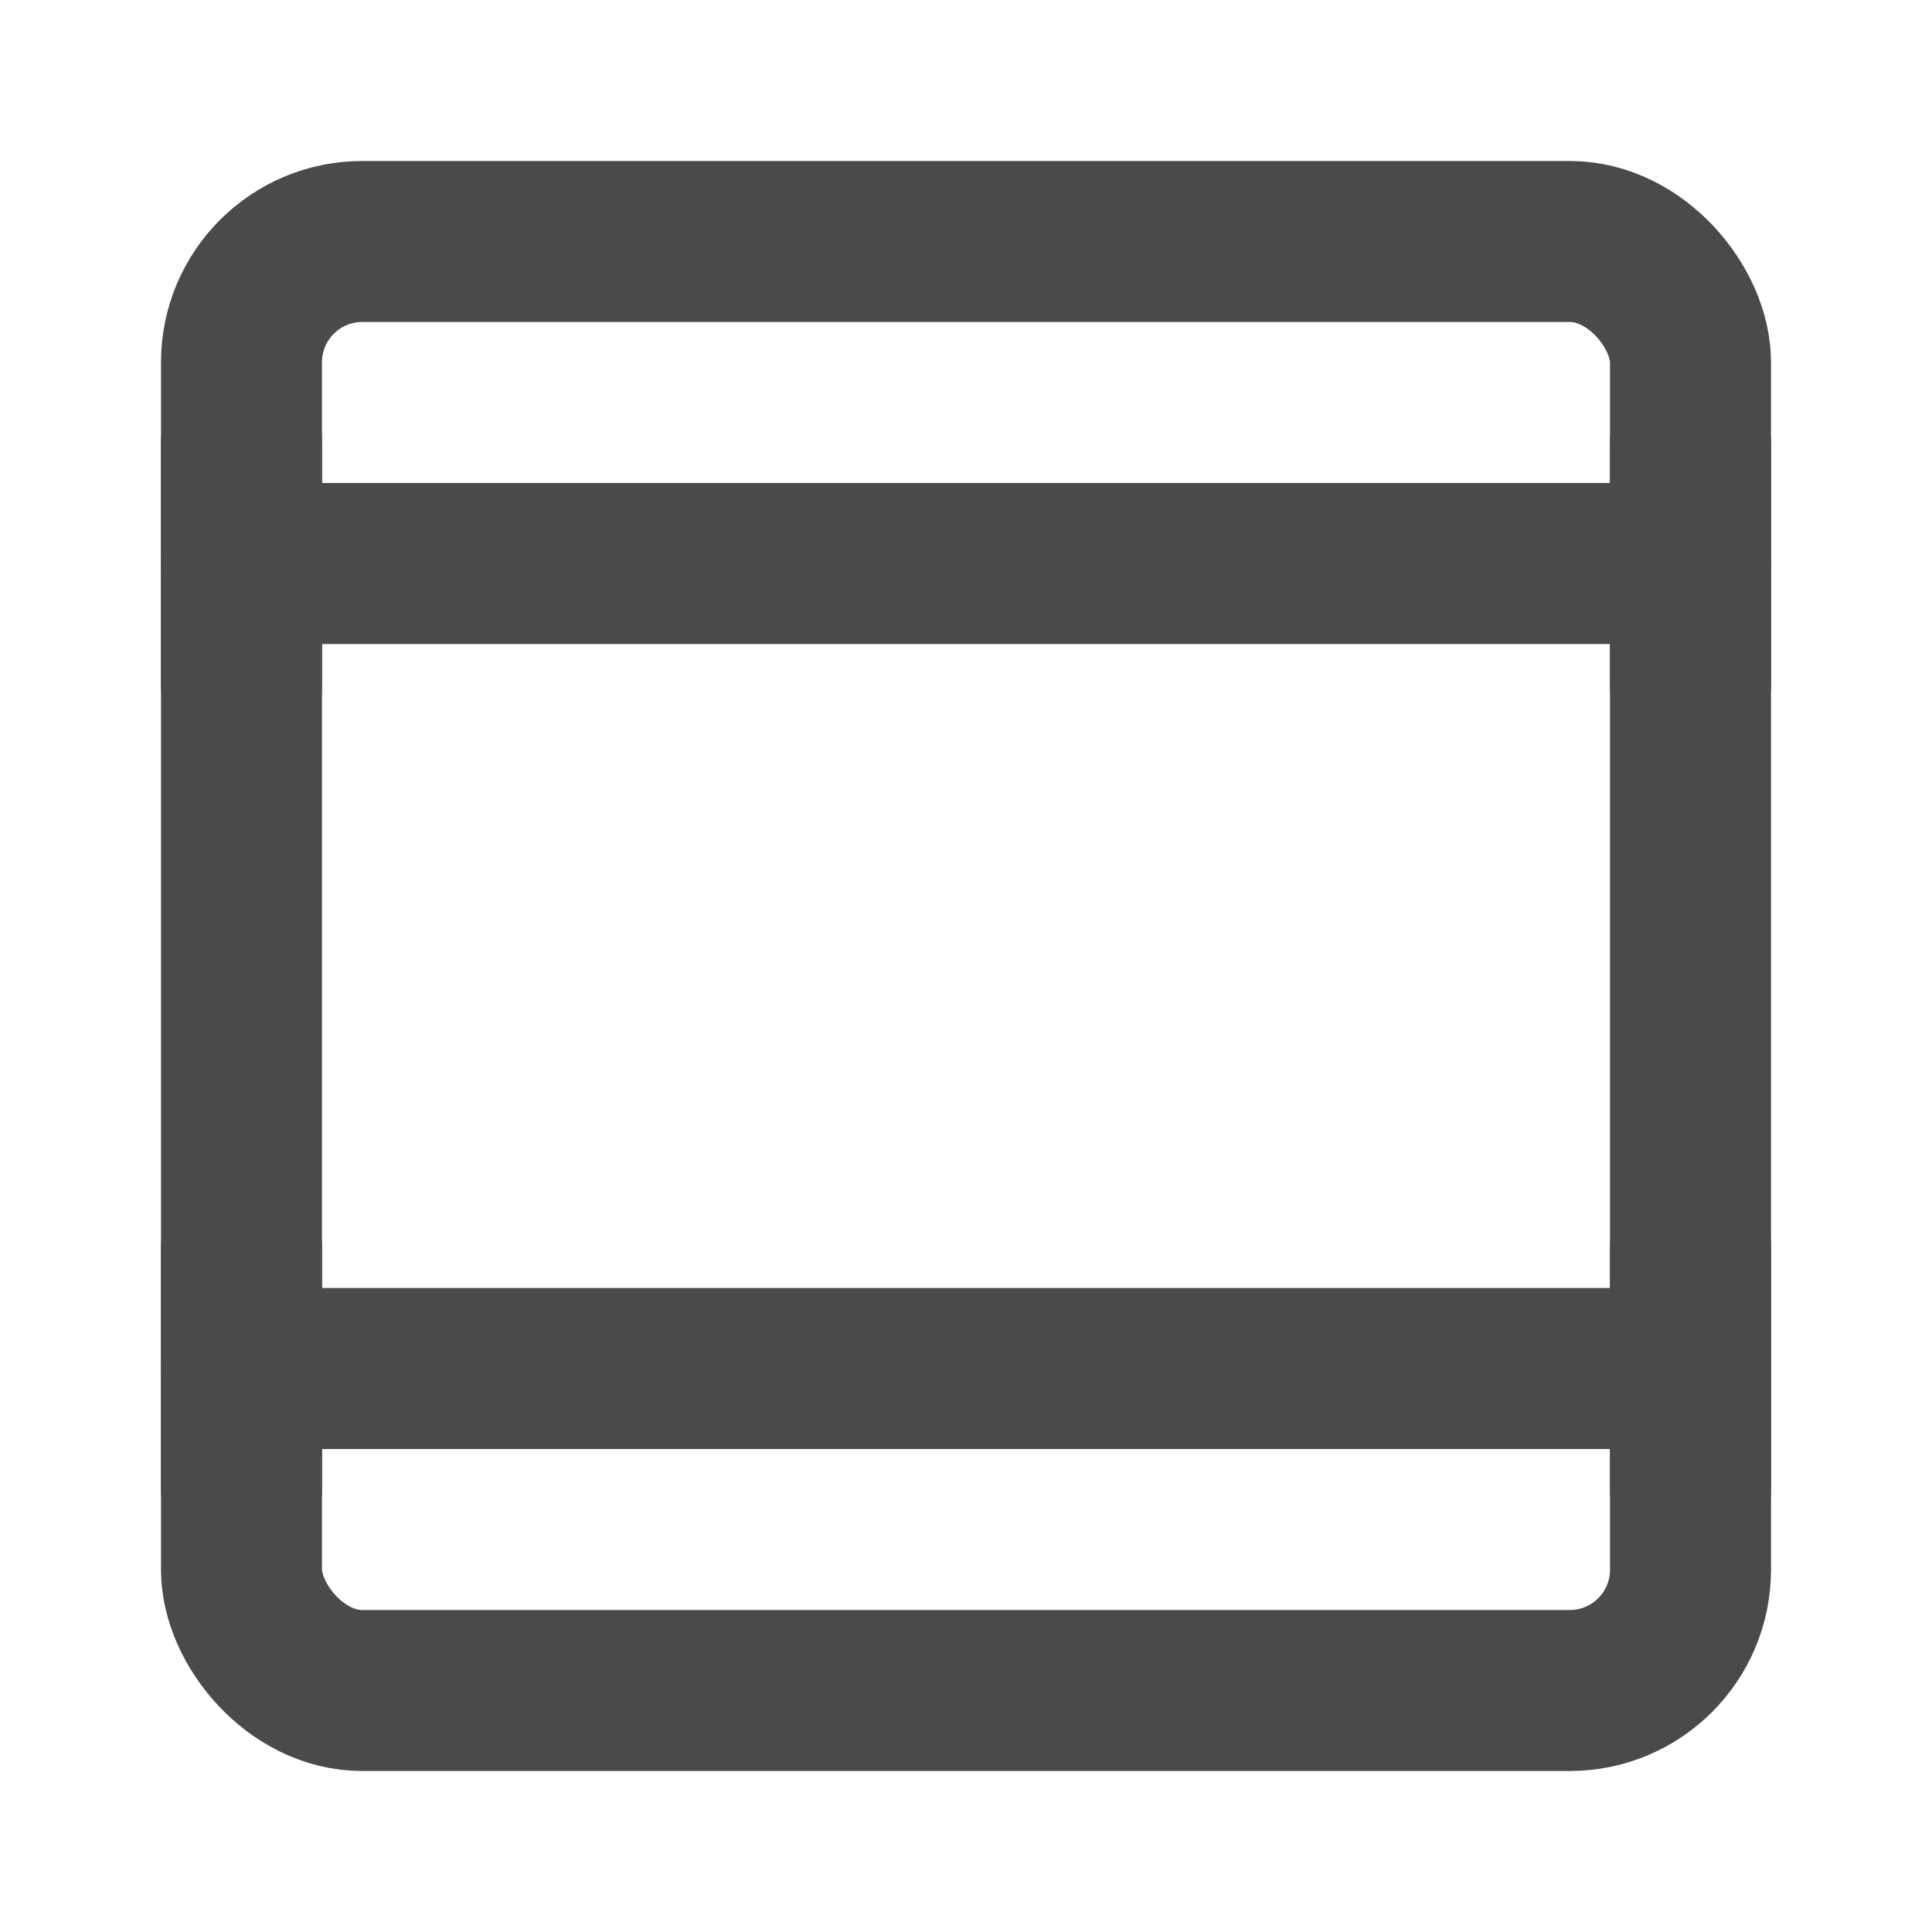
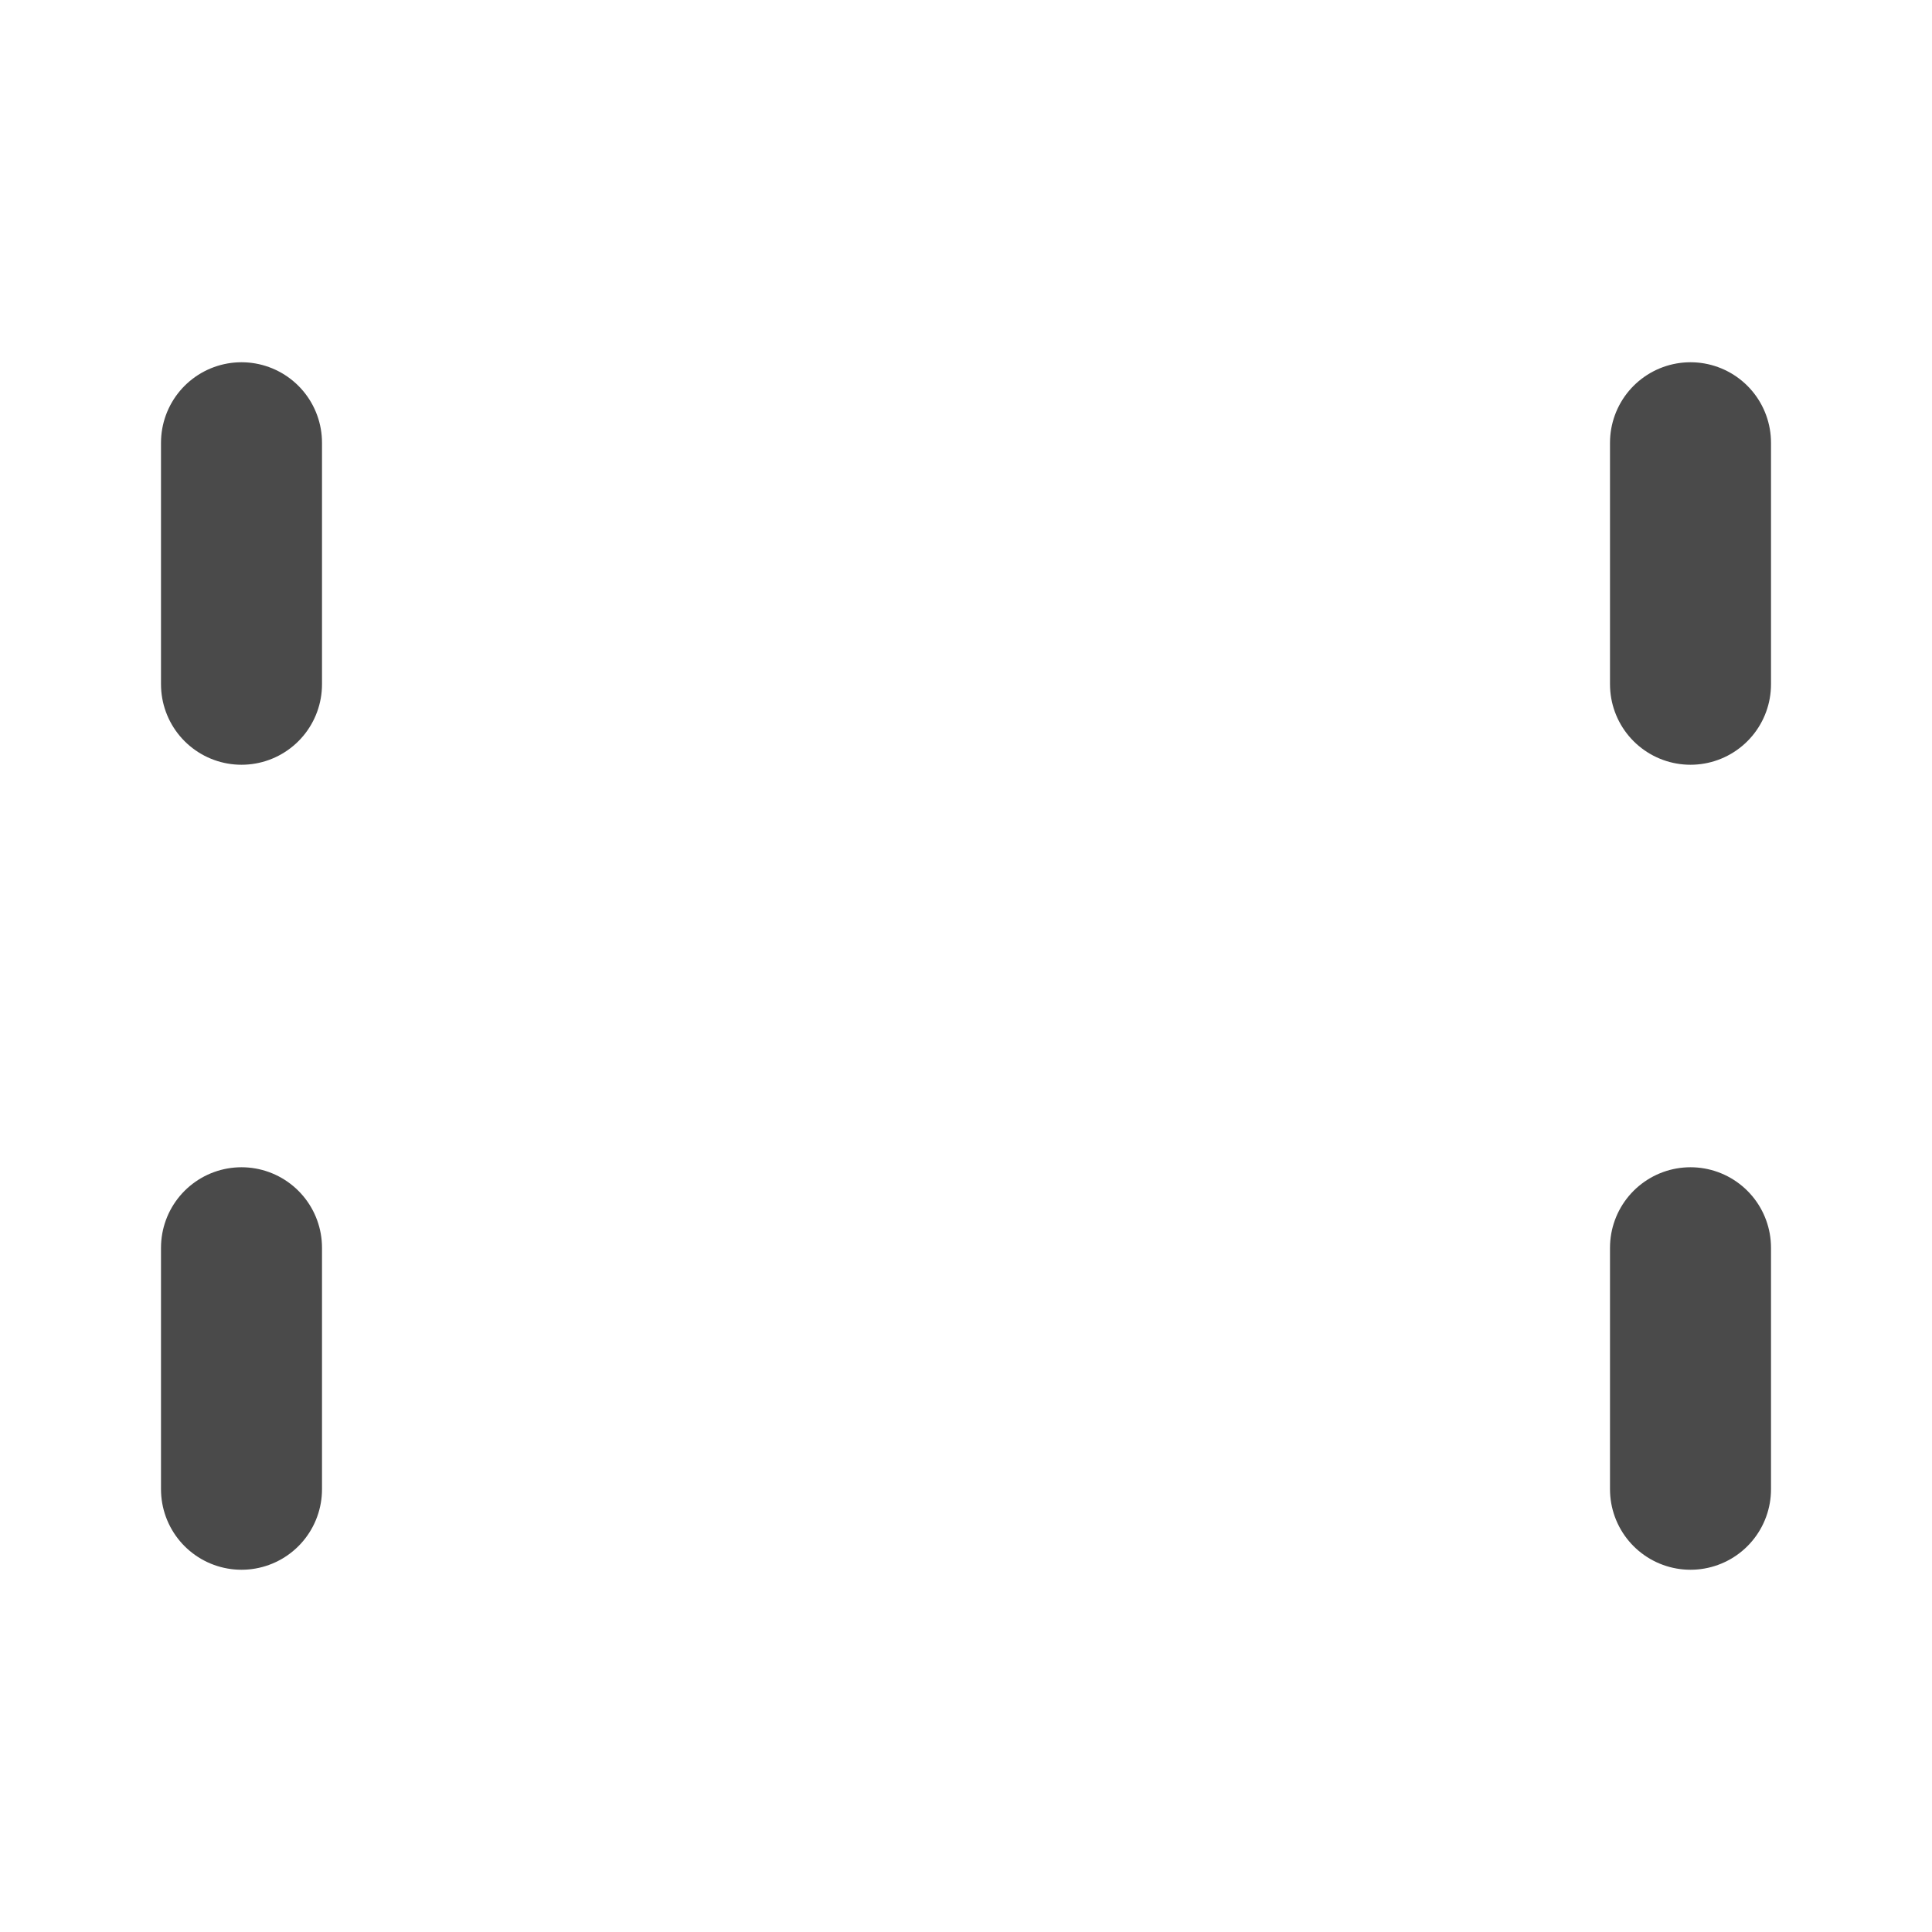
<svg xmlns="http://www.w3.org/2000/svg" width="24" height="24" viewBox="0 0 48 48" fill="none">
-   <rect x="6" y="6" width="36" height="36" rx="3" fill="none" stroke="#4a4a4a" stroke-width="4" stroke-linejoin="round" />
-   <path d="M6 34H42" stroke="#4a4a4a" stroke-width="4" stroke-linecap="round" stroke-linejoin="round" />
-   <path d="M6 14H42" stroke="#4a4a4a" stroke-width="4" stroke-linecap="round" stroke-linejoin="round" />
  <path d="M6 11V17" stroke="#4a4a4a" stroke-width="4" stroke-linecap="round" stroke-linejoin="round" />
  <path d="M6 31V37" stroke="#4a4a4a" stroke-width="4" stroke-linecap="round" stroke-linejoin="round" />
  <path d="M42 31V37" stroke="#4a4a4a" stroke-width="4" stroke-linecap="round" stroke-linejoin="round" />
  <path d="M42 11V17" stroke="#4a4a4a" stroke-width="4" stroke-linecap="round" stroke-linejoin="round" />
</svg>